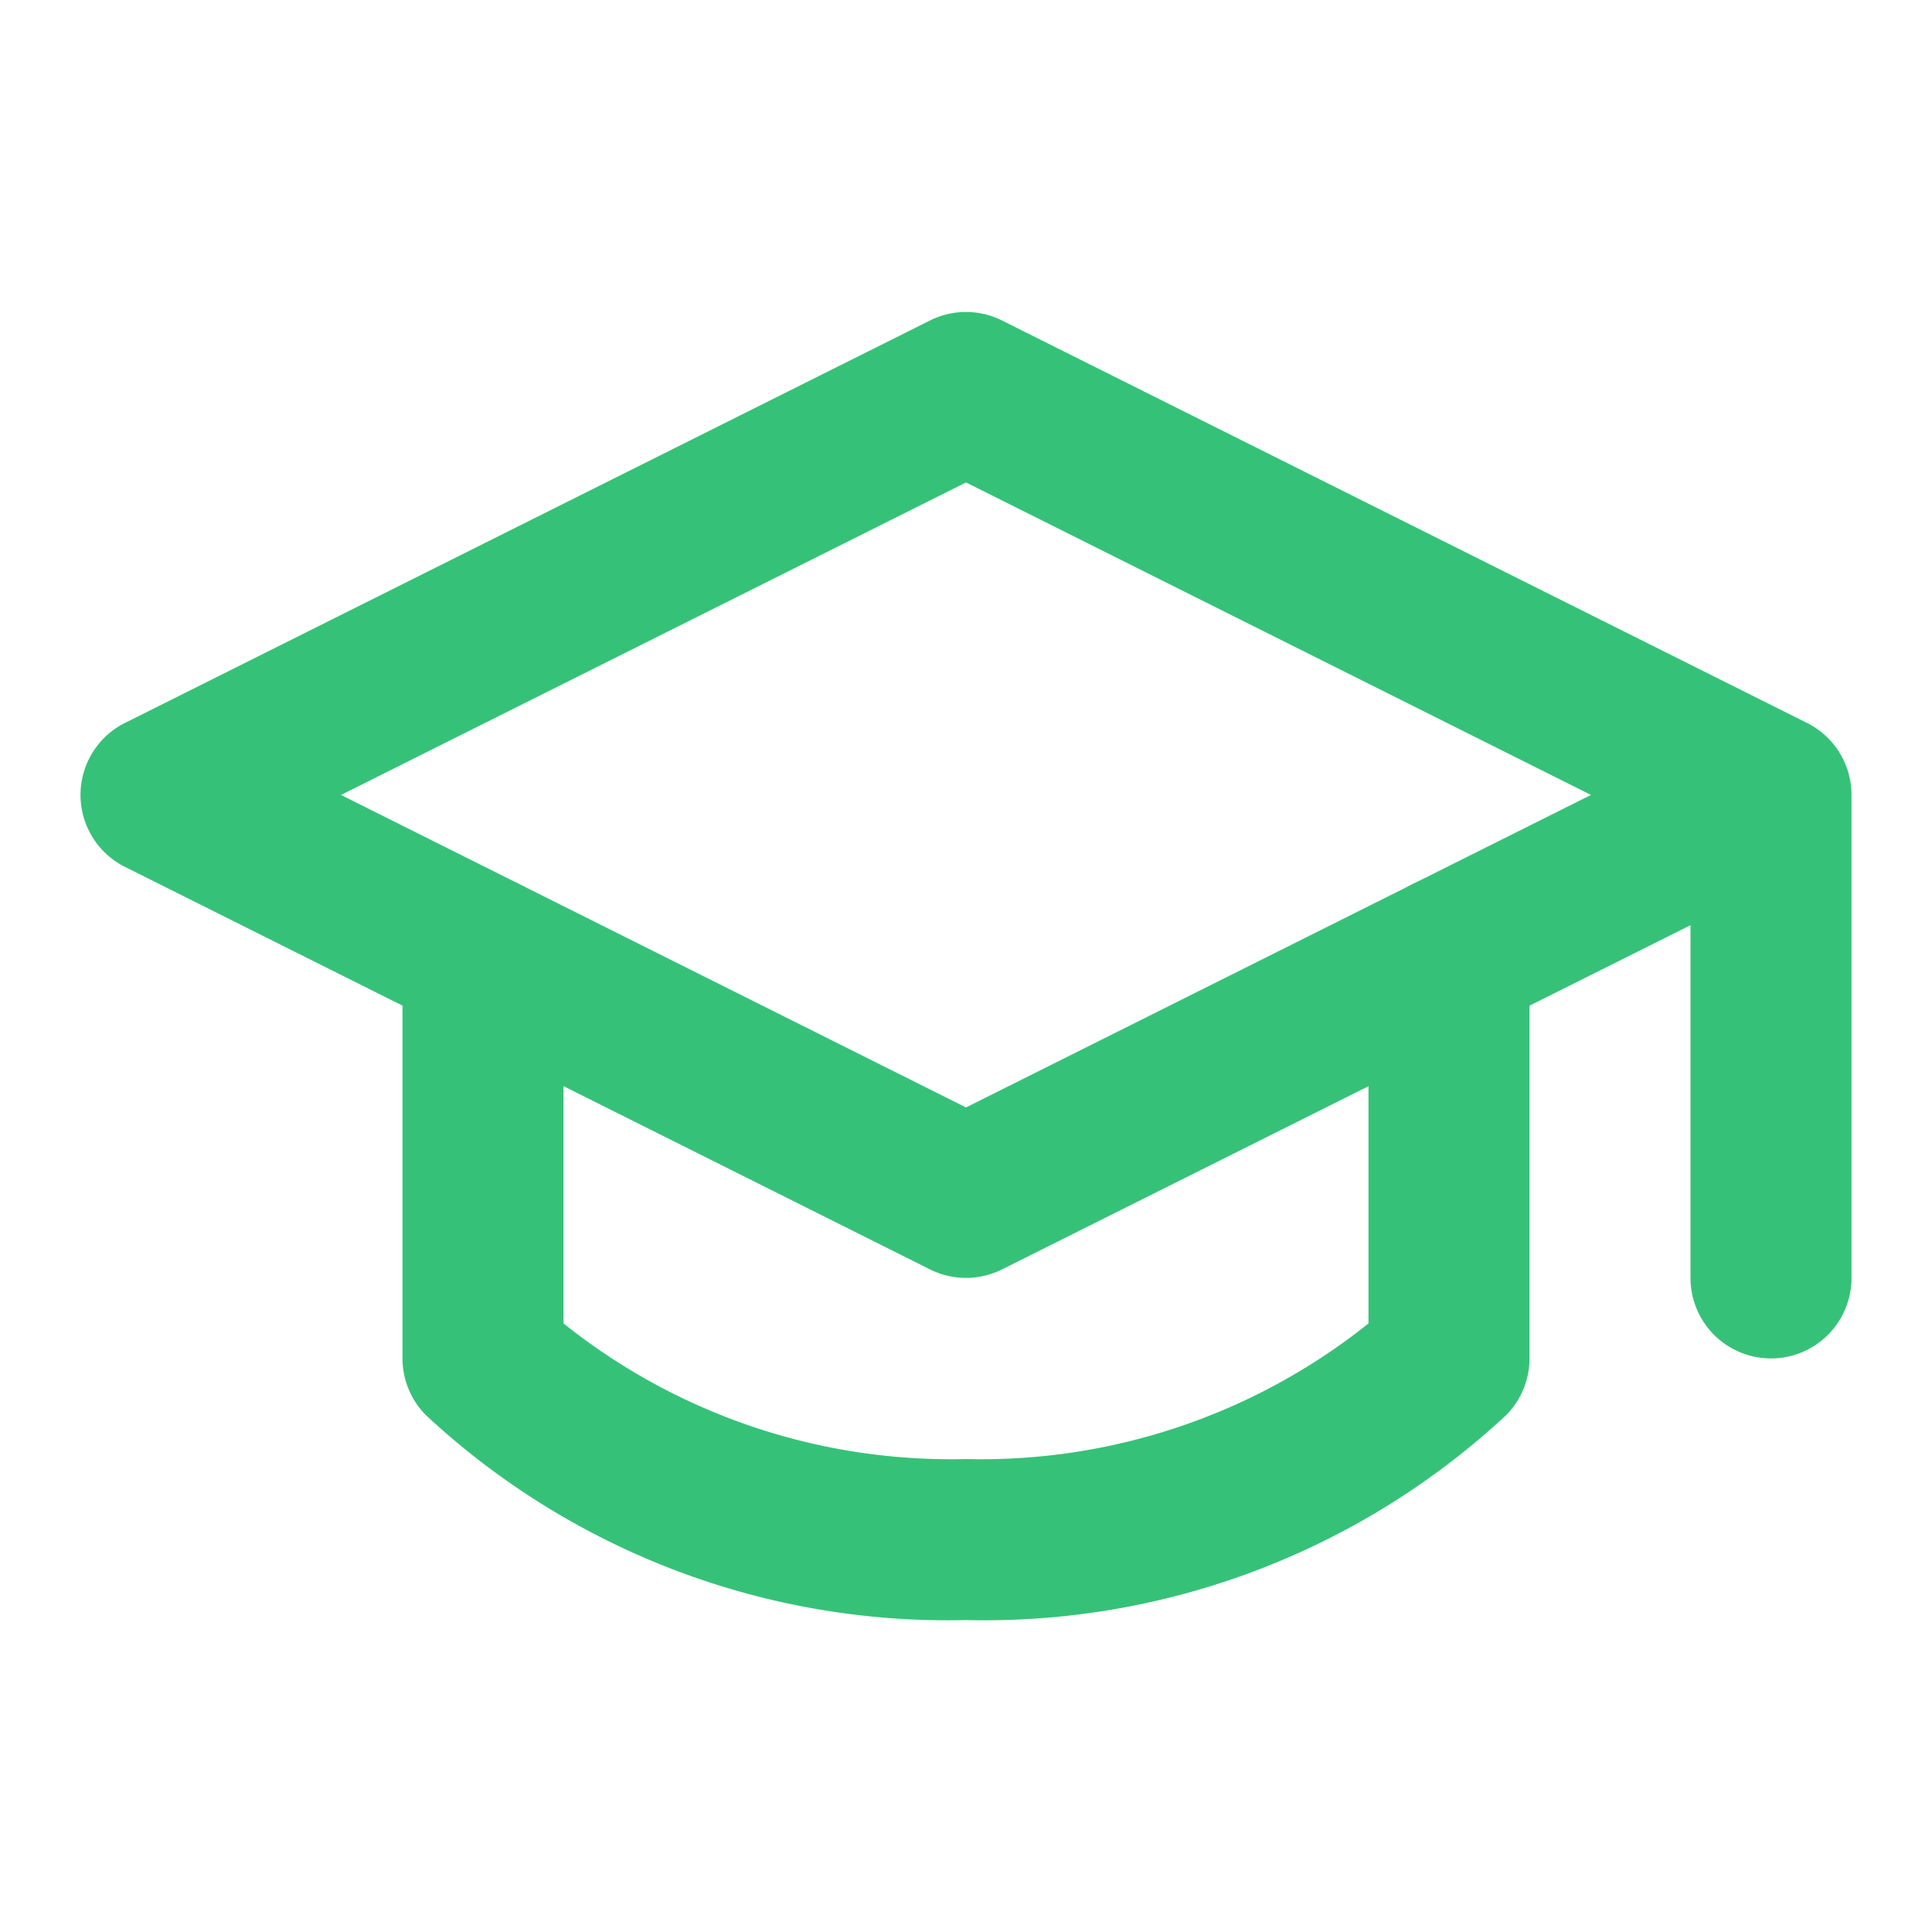
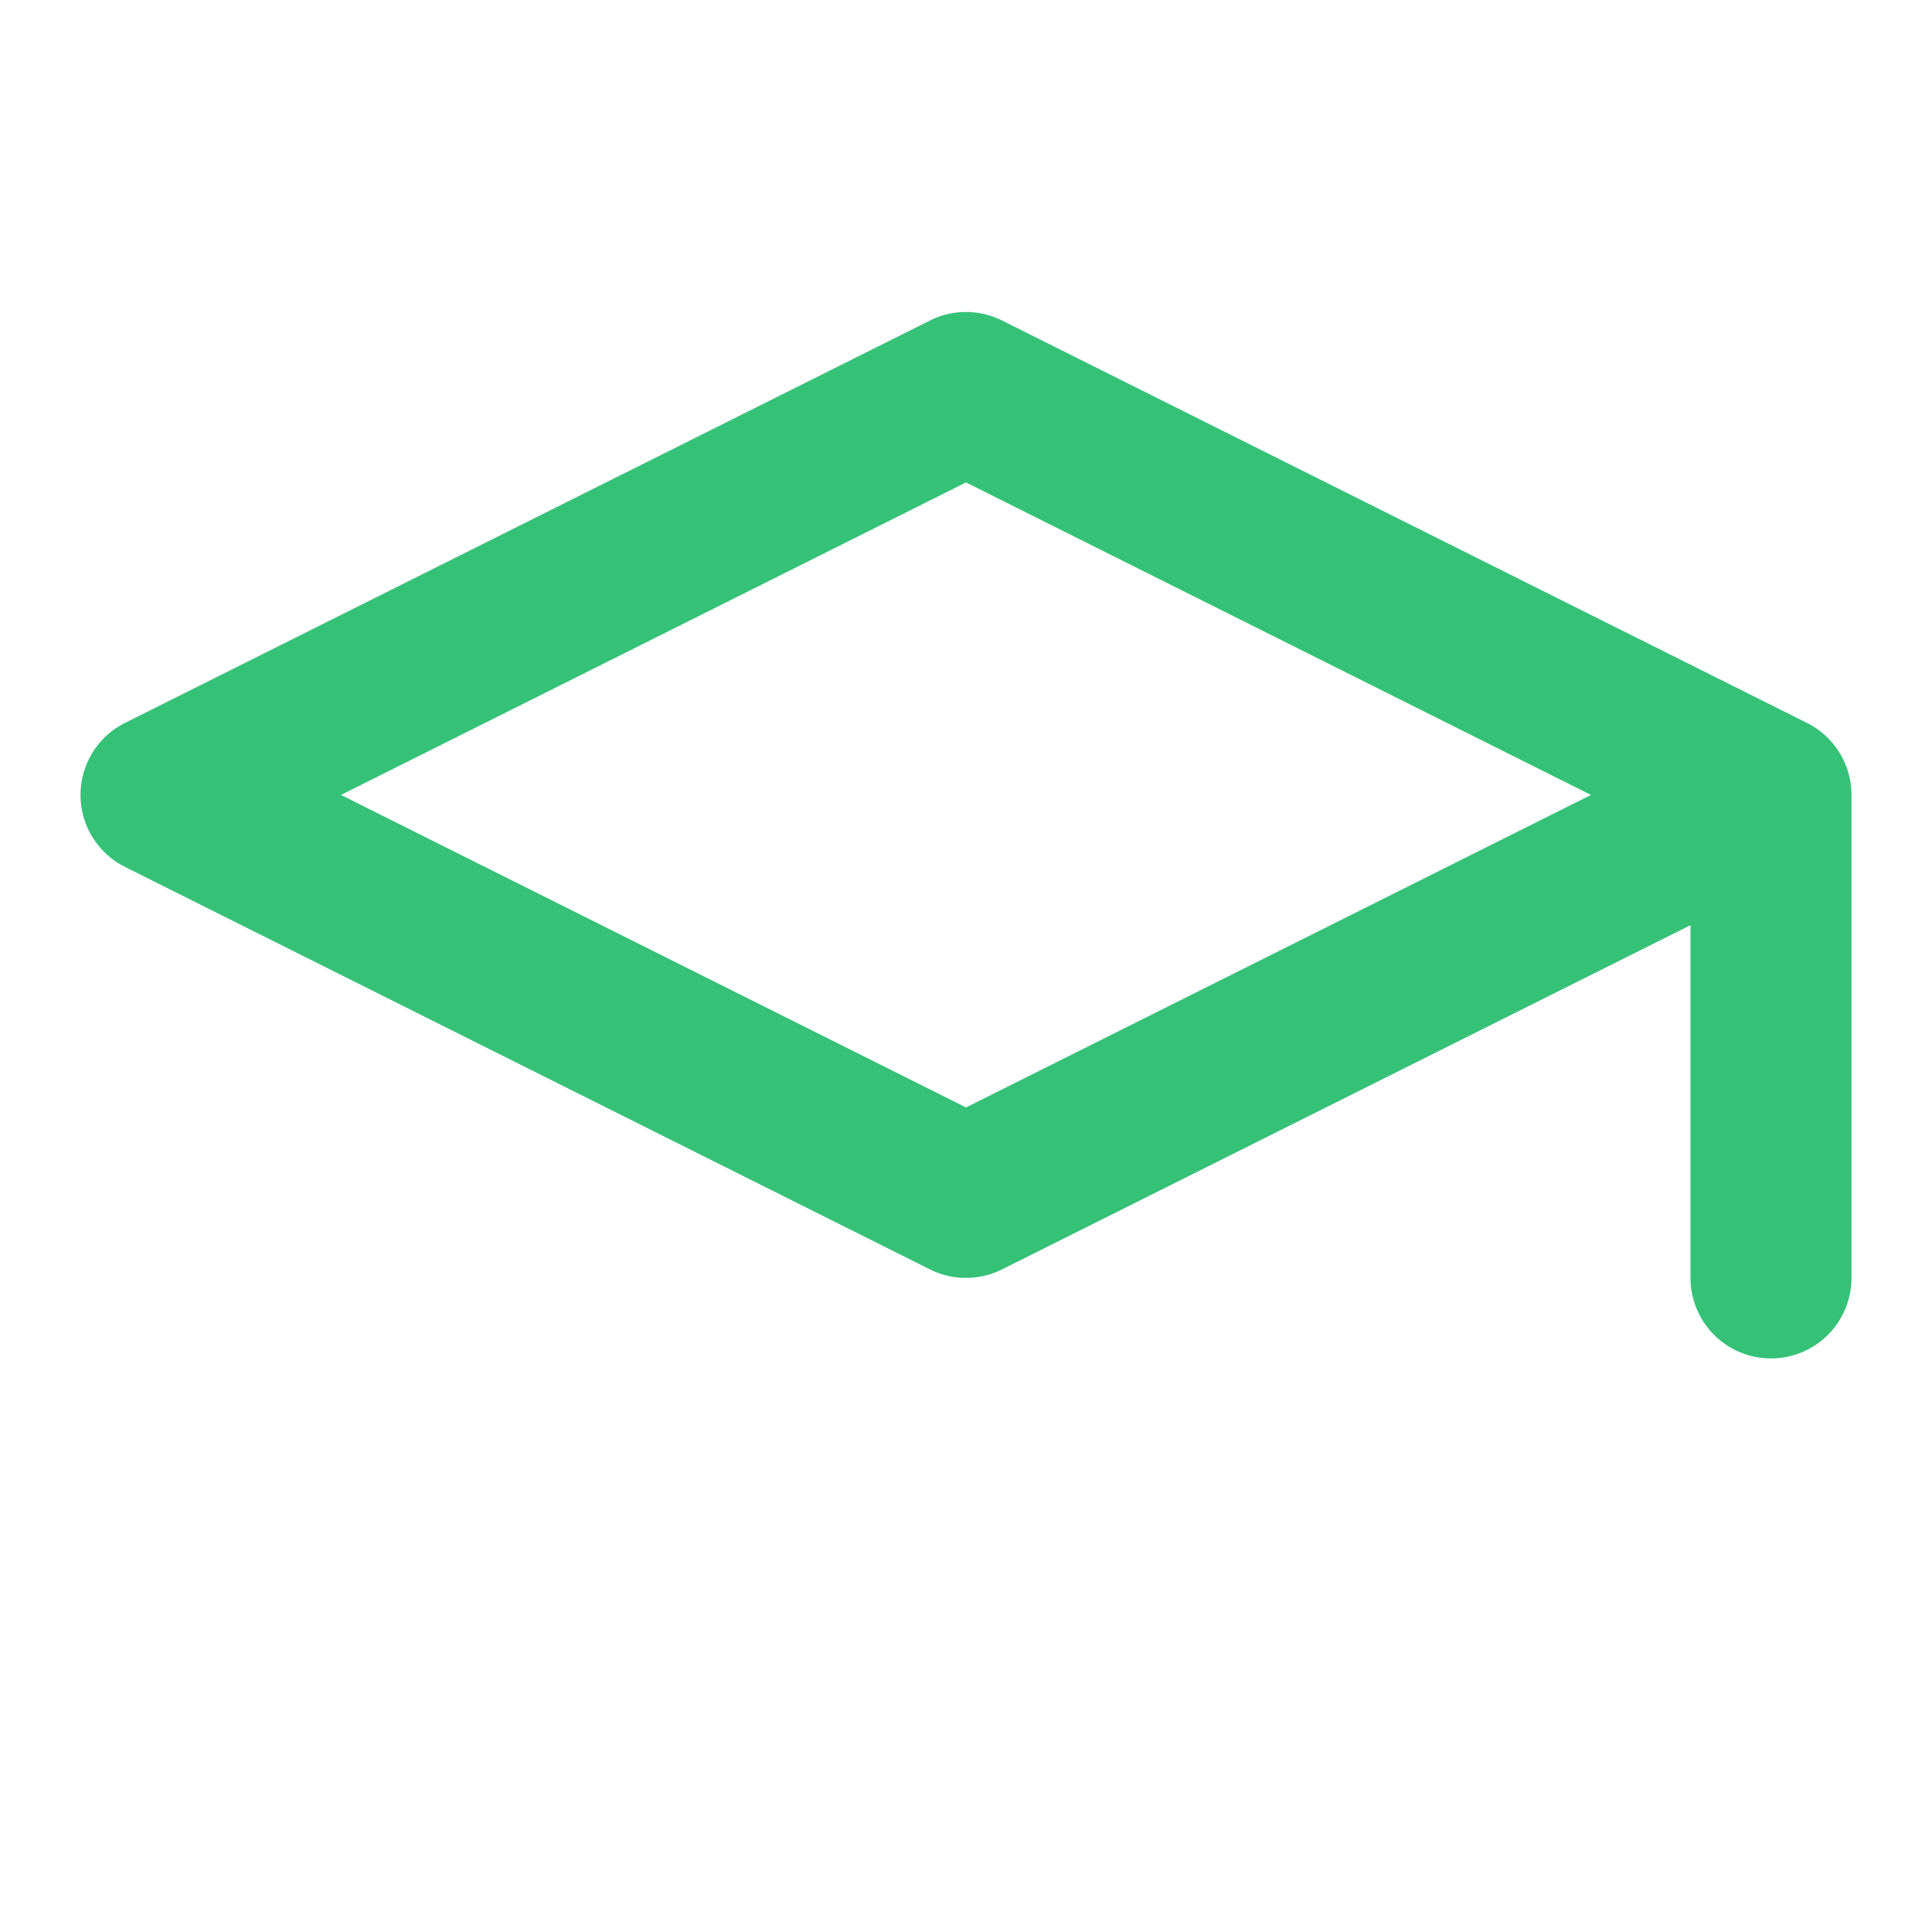
<svg xmlns="http://www.w3.org/2000/svg" id="Lesson" width="24" height="24" viewBox="0 0 24 24">
  <defs>
    <style>.cls-1{fill:#35c278;fill-rule:evenodd;}</style>
  </defs>
  <path class="cls-1" d="M11.553,3.981a1,1,0,0,1,.894,0l9.981,4.99A1.001,1.001,0,0,1,23,9.875v6a1,1,0,0,1-2,0V11.493l-8.553,4.276a1,1,0,0,1-.894,0l-10-5a1,1,0,0,1,0-1.789ZM19.764,9.875,12,5.993,4.236,9.875,12,13.757Z" />
-   <path class="cls-1" d="M6,10.875a1,1,0,0,1,1,1V16.44a7.708,7.708,0,0,0,5,1.685A7.708,7.708,0,0,0,17,16.44V11.875a1,1,0,0,1,2,0v5a1,1,0,0,1-.293.707A9.511,9.511,0,0,1,12,20.125a9.511,9.511,0,0,1-6.707-2.543A1,1,0,0,1,5,16.875v-5A1,1,0,0,1,6,10.875Z" />
</svg>